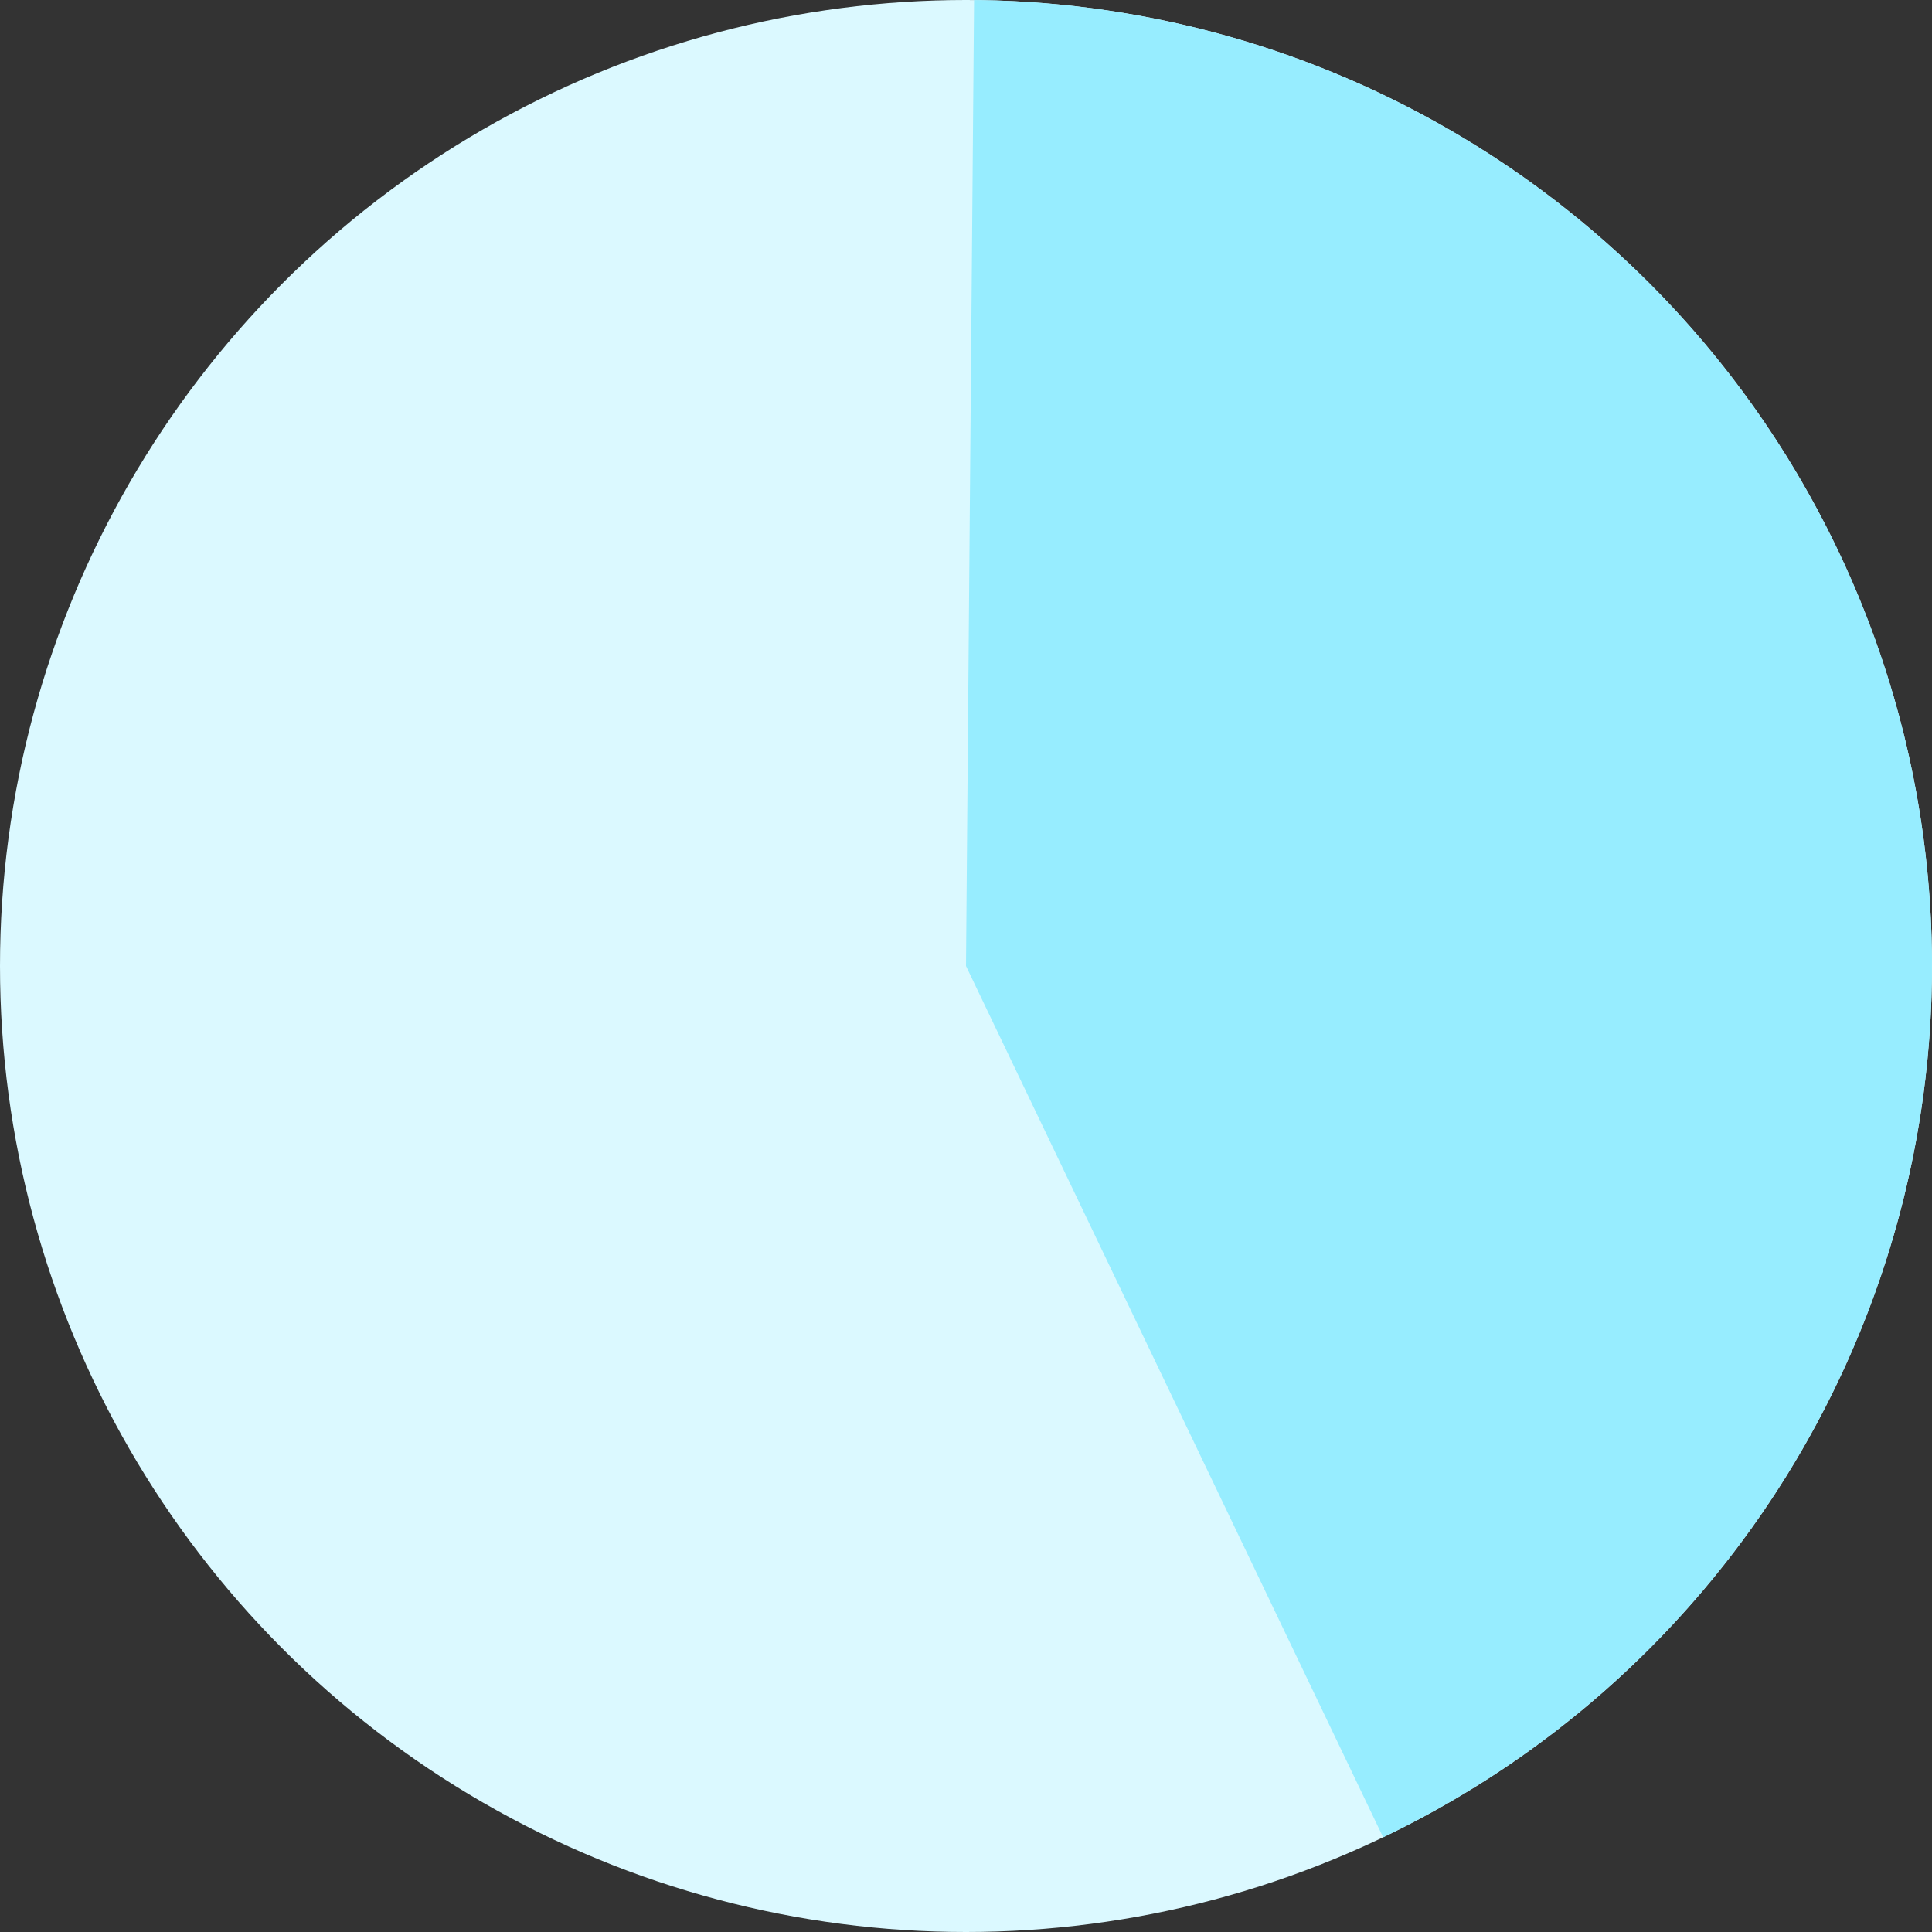
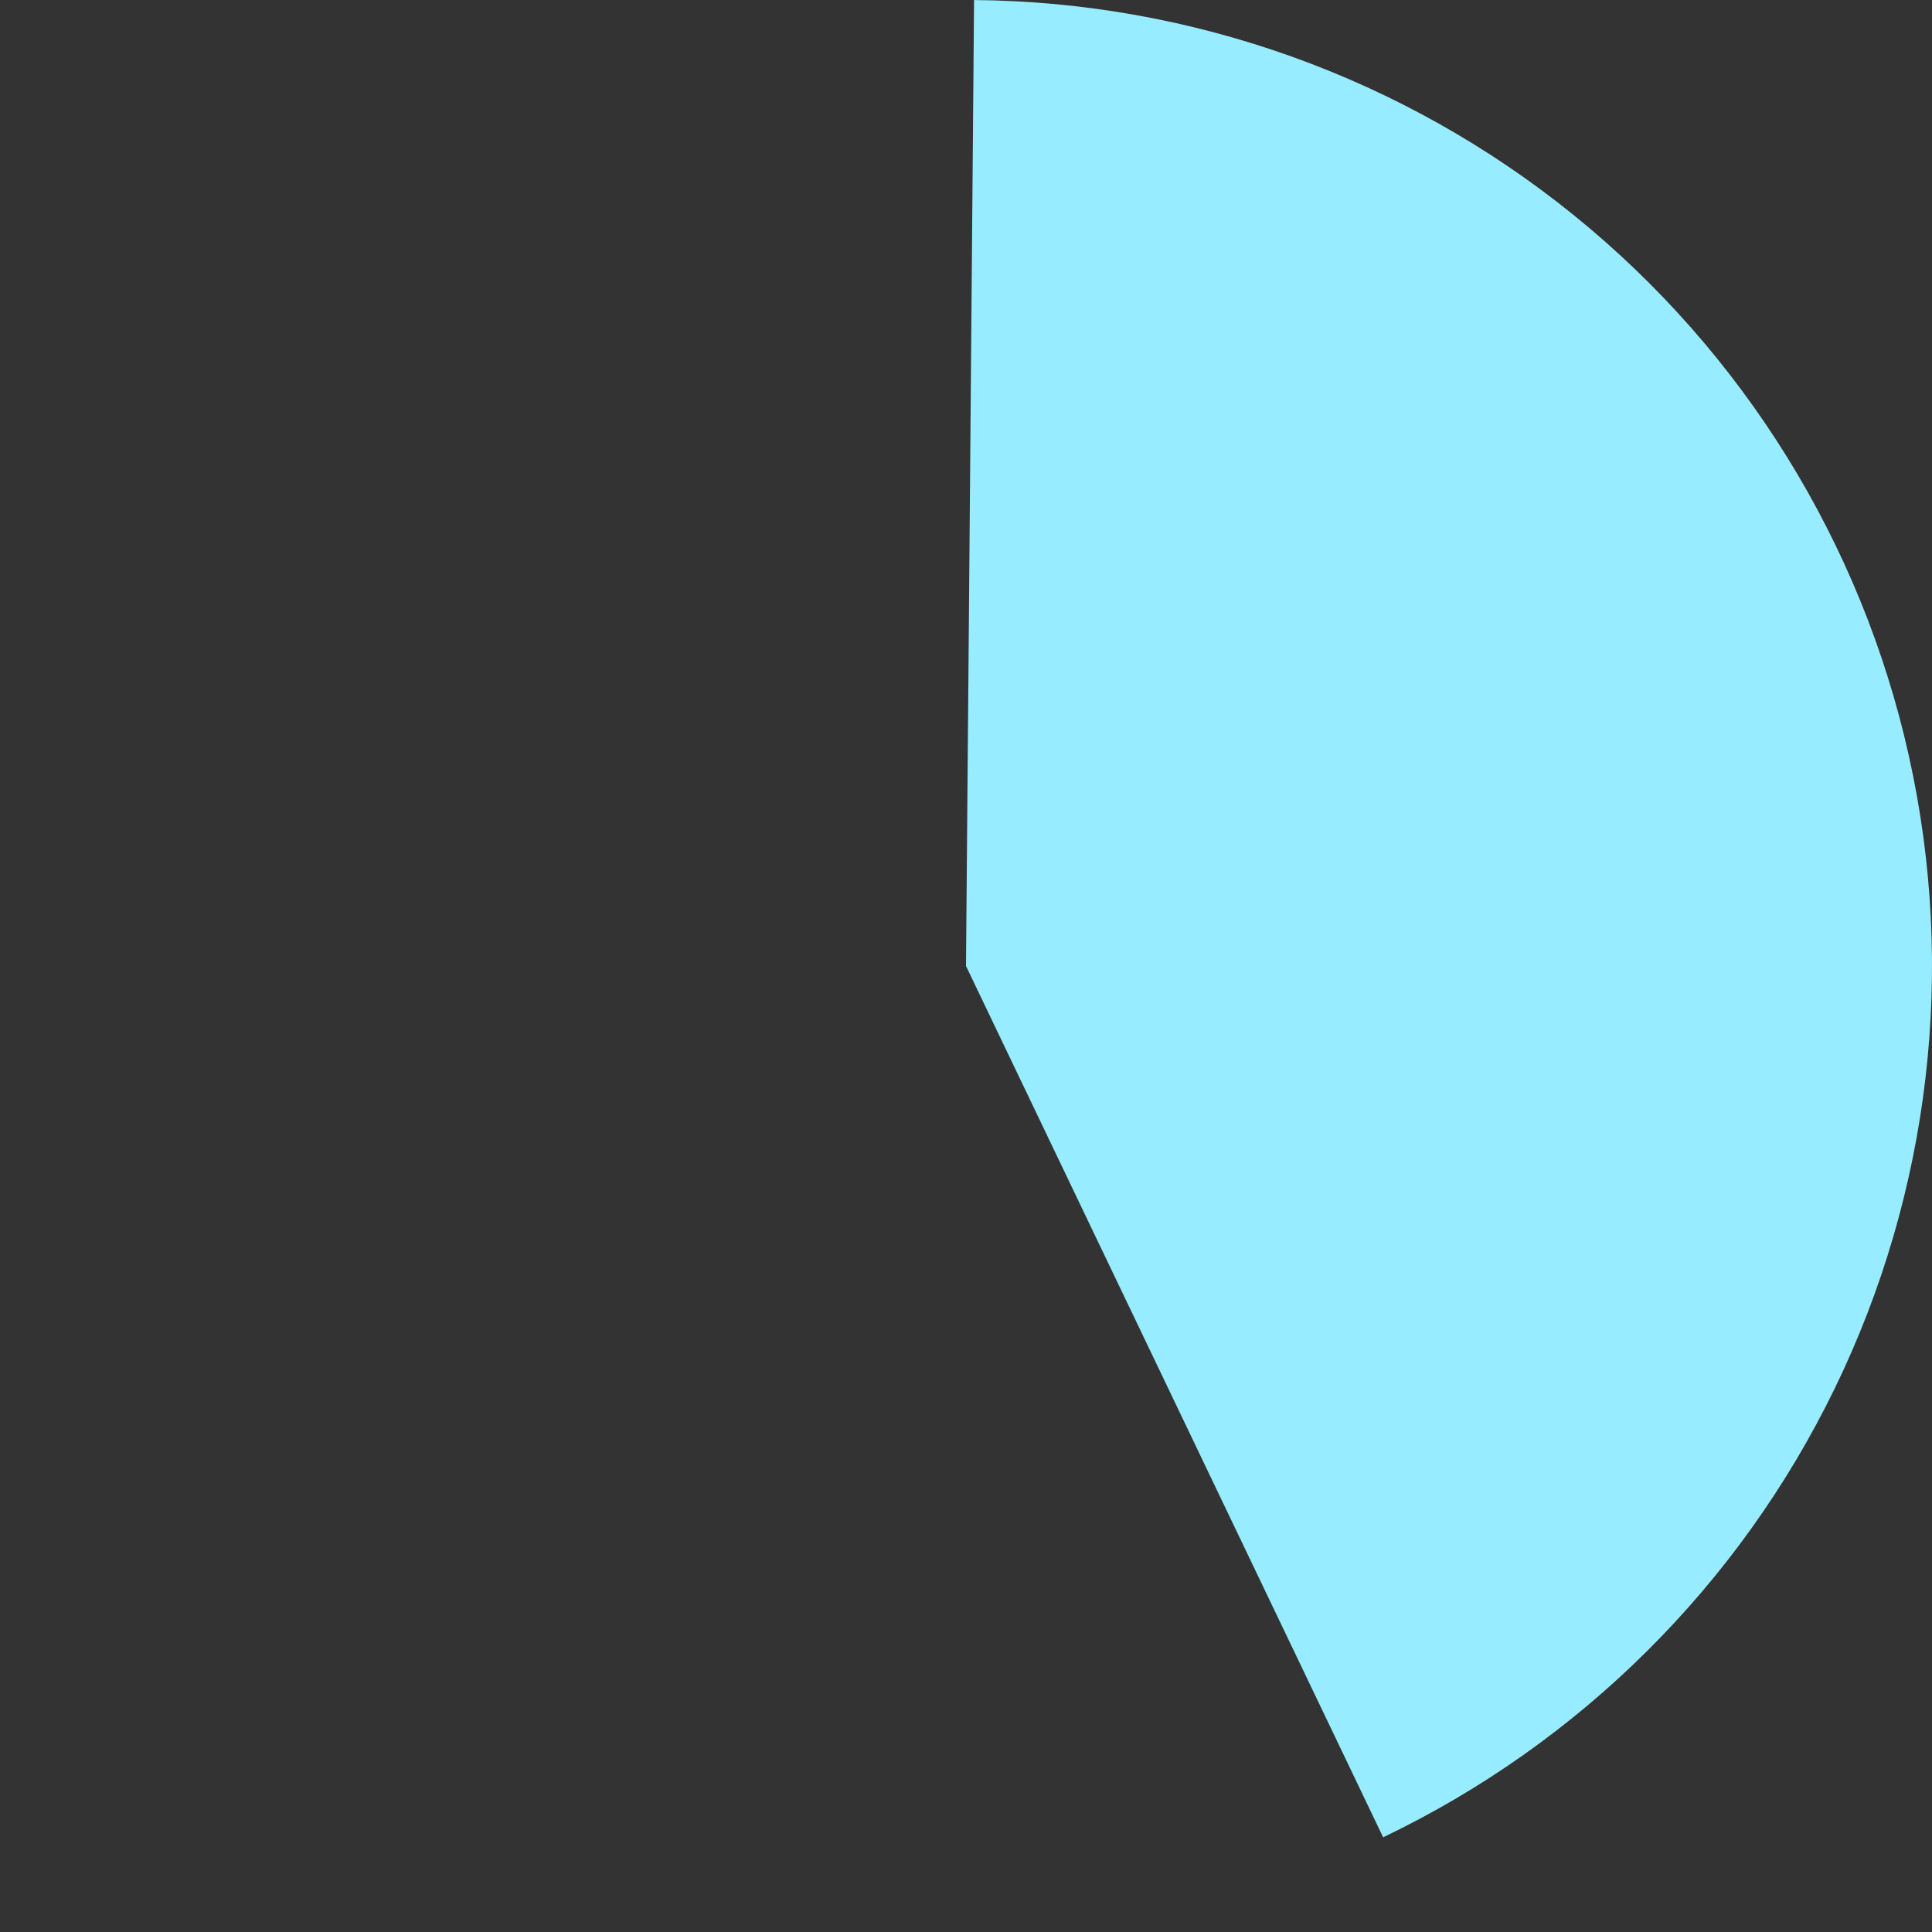
<svg xmlns="http://www.w3.org/2000/svg" width="180" height="180" viewBox="0 0 180 180" fill="none">
  <rect x="0" y="0" width="180" height="180" fill="#333333" stroke="none" />
-   <circle cx="90" cy="90" r="90" fill="#DBF9FF" />
  <path d="M128.864 171.176C147.212 162.392 162.043 147.651 170.938 129.357C179.834 111.063 182.27 90.295 177.849 70.439C173.428 50.584 162.41 32.811 146.593 20.02C130.776 7.229 111.092 0.173 90.751 0.003L90 90L128.864 171.176Z" fill="#97EDFF" />
</svg>